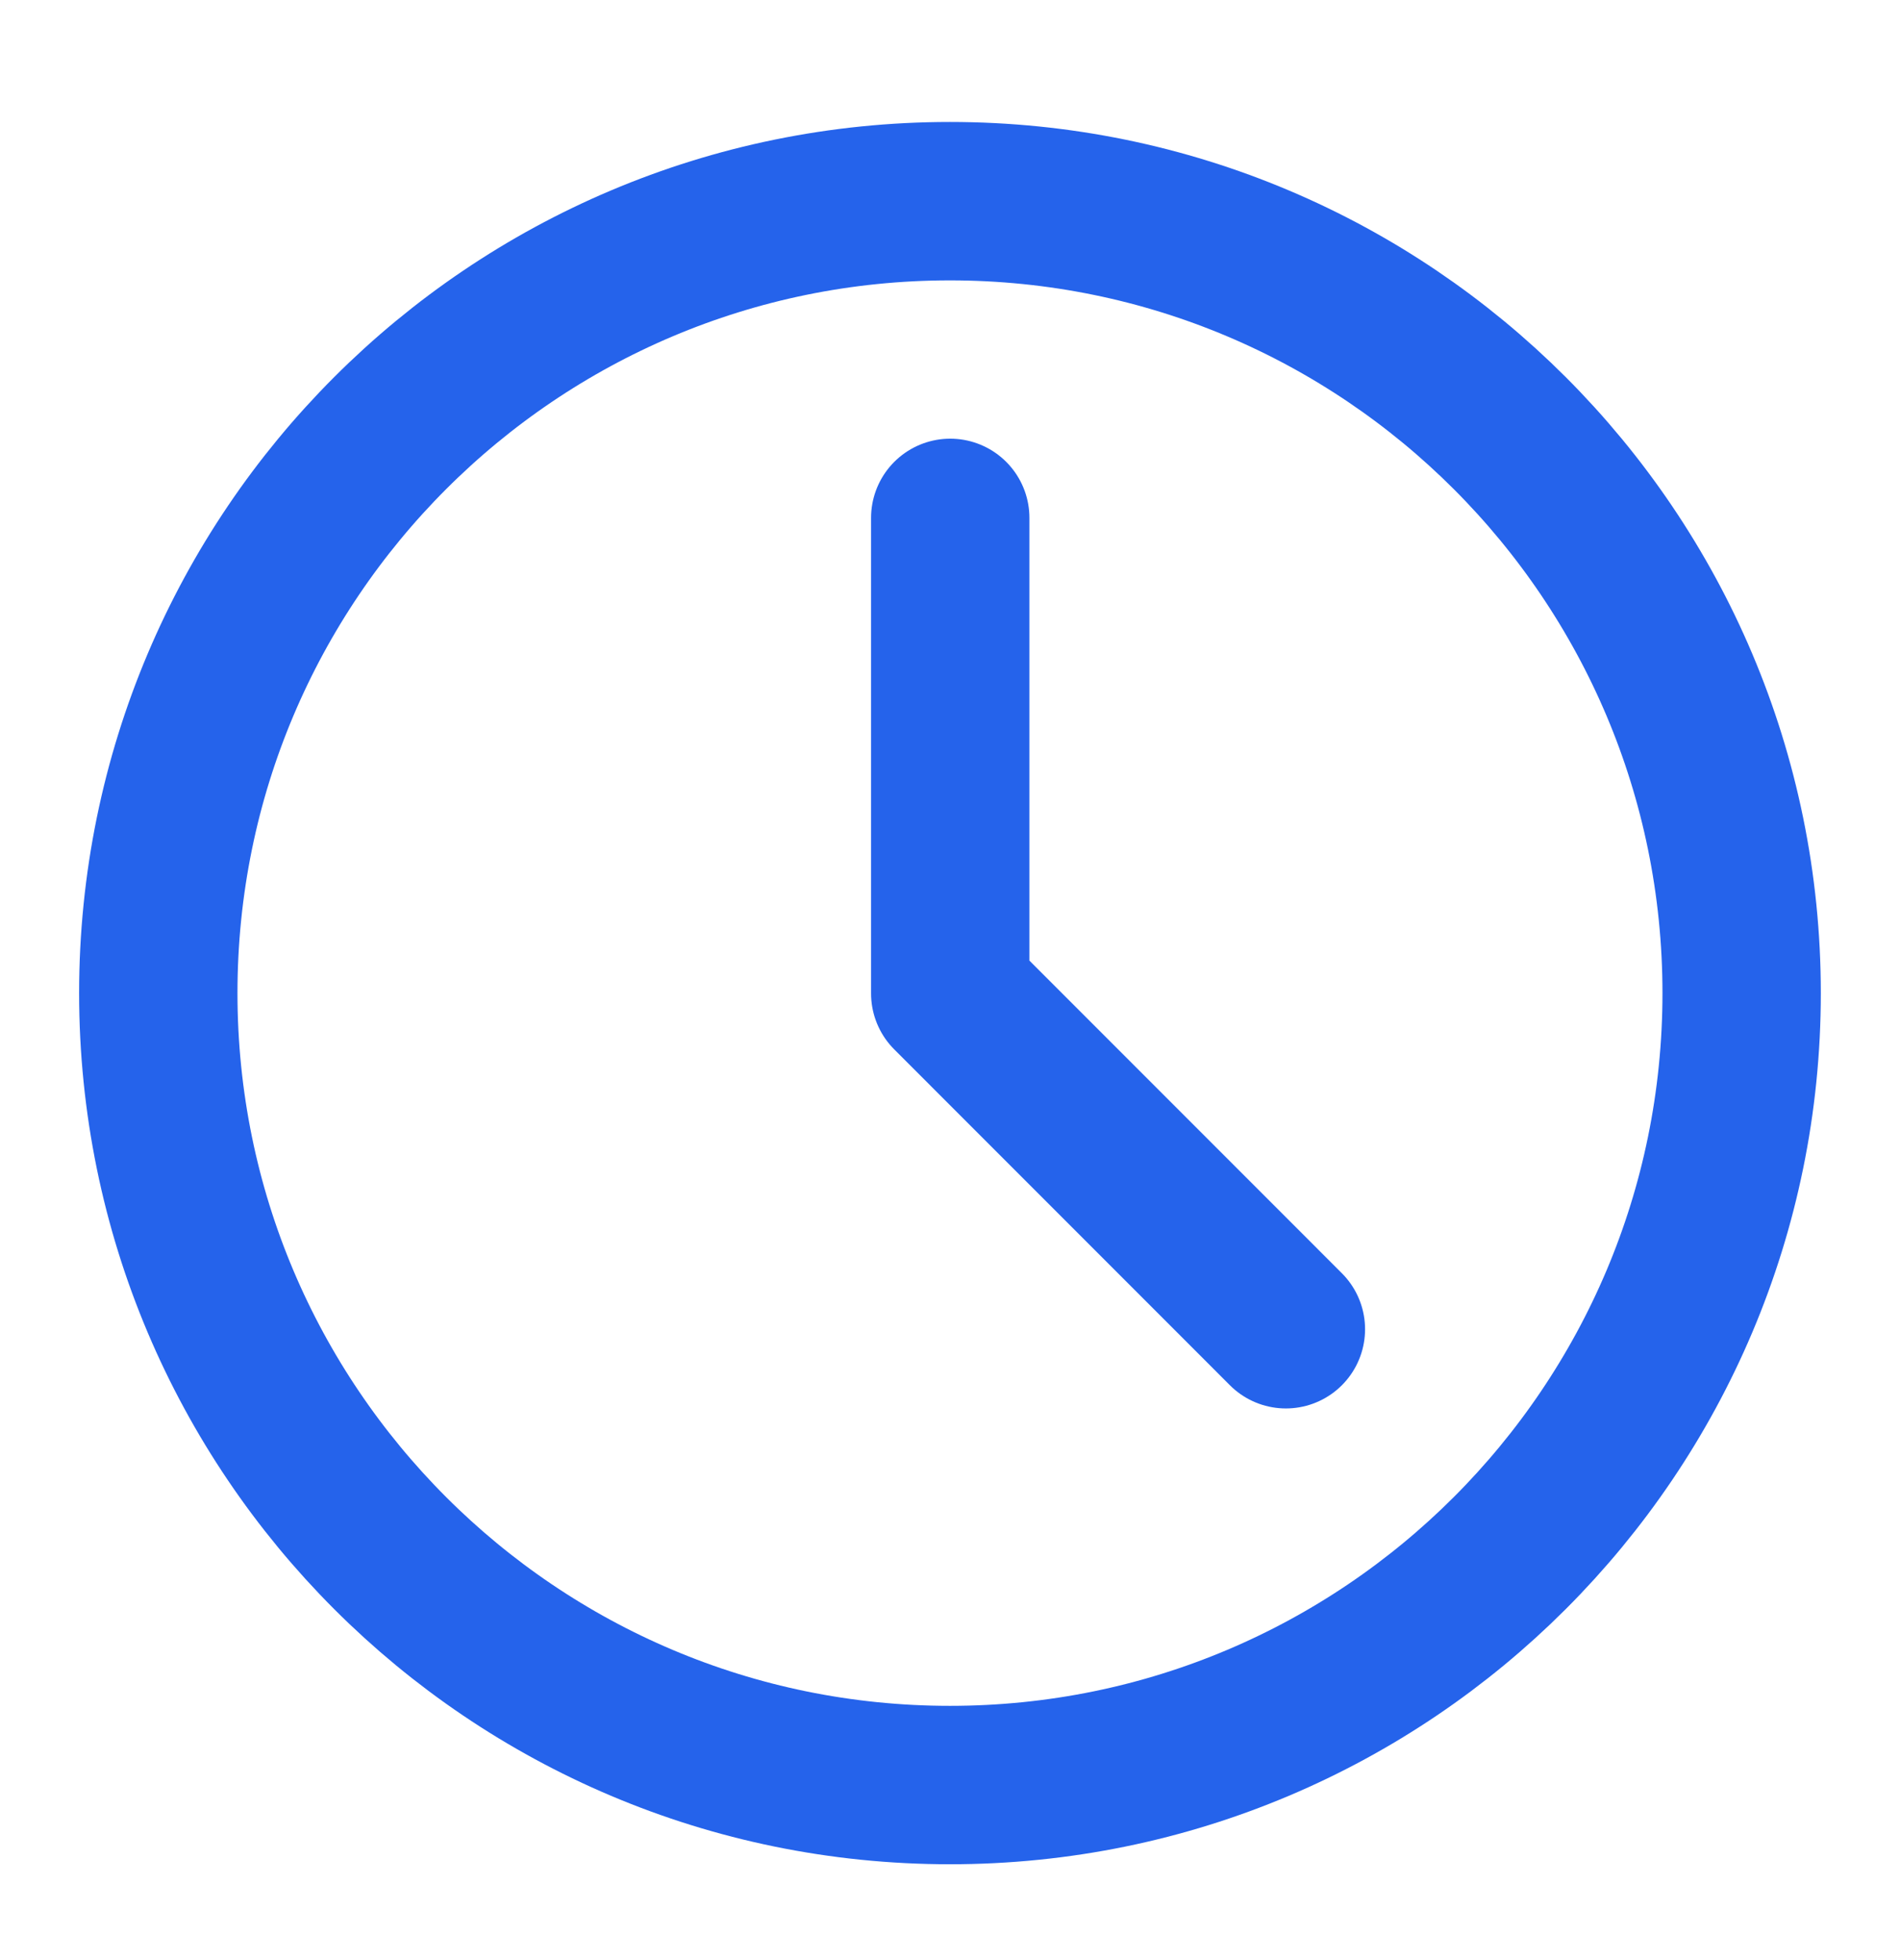
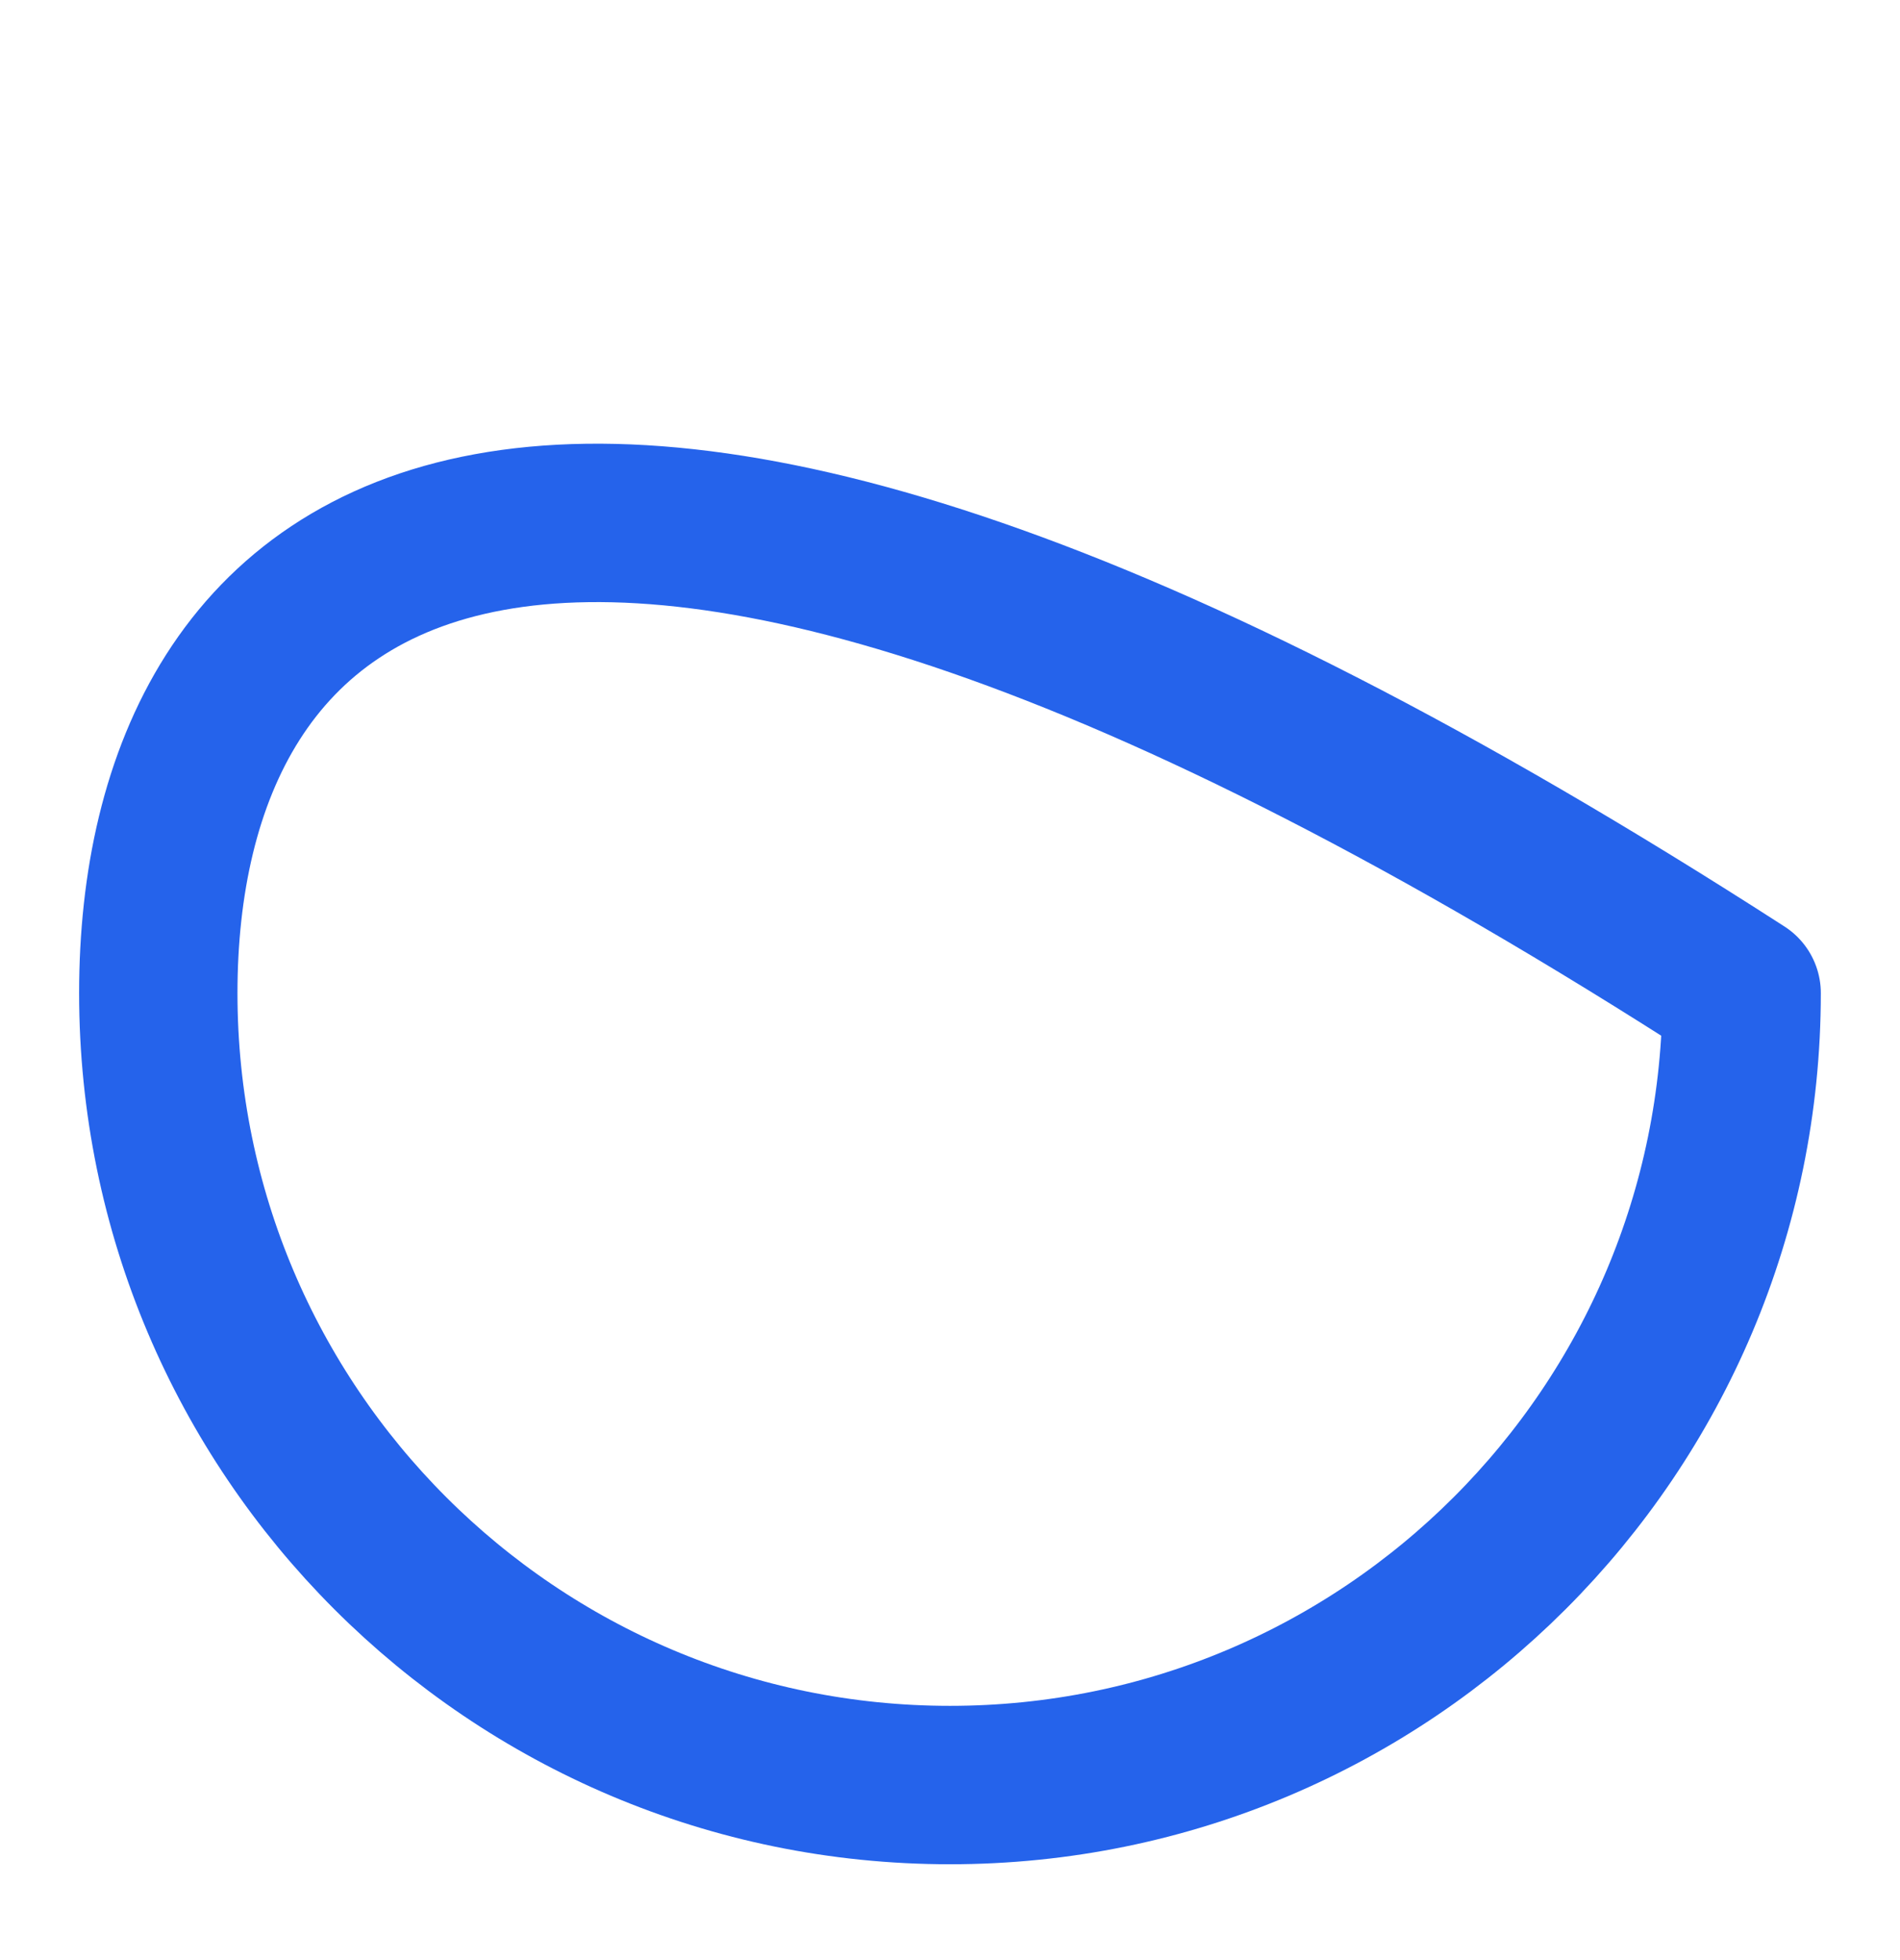
<svg xmlns="http://www.w3.org/2000/svg" width="32" height="33" viewBox="0 0 32 33" fill="none">
-   <path d="M15.999 30.053C23.363 30.053 29.333 24.084 29.333 16.72C29.333 9.356 23.363 3.387 15.999 3.387C8.635 3.387 2.666 9.356 2.666 16.72C2.666 24.084 8.635 30.053 15.999 30.053Z" stroke="#2563EB" stroke-width="2.667" stroke-linejoin="round" />
-   <path d="M16.004 8.719V16.725L21.657 22.379" stroke="#2563EB" stroke-width="2.667" stroke-linecap="round" stroke-linejoin="round" />
+   <path d="M15.999 30.053C23.363 30.053 29.333 24.084 29.333 16.72C8.635 3.387 2.666 9.356 2.666 16.72C2.666 24.084 8.635 30.053 15.999 30.053Z" stroke="#2563EB" stroke-width="2.667" stroke-linejoin="round" />
</svg>